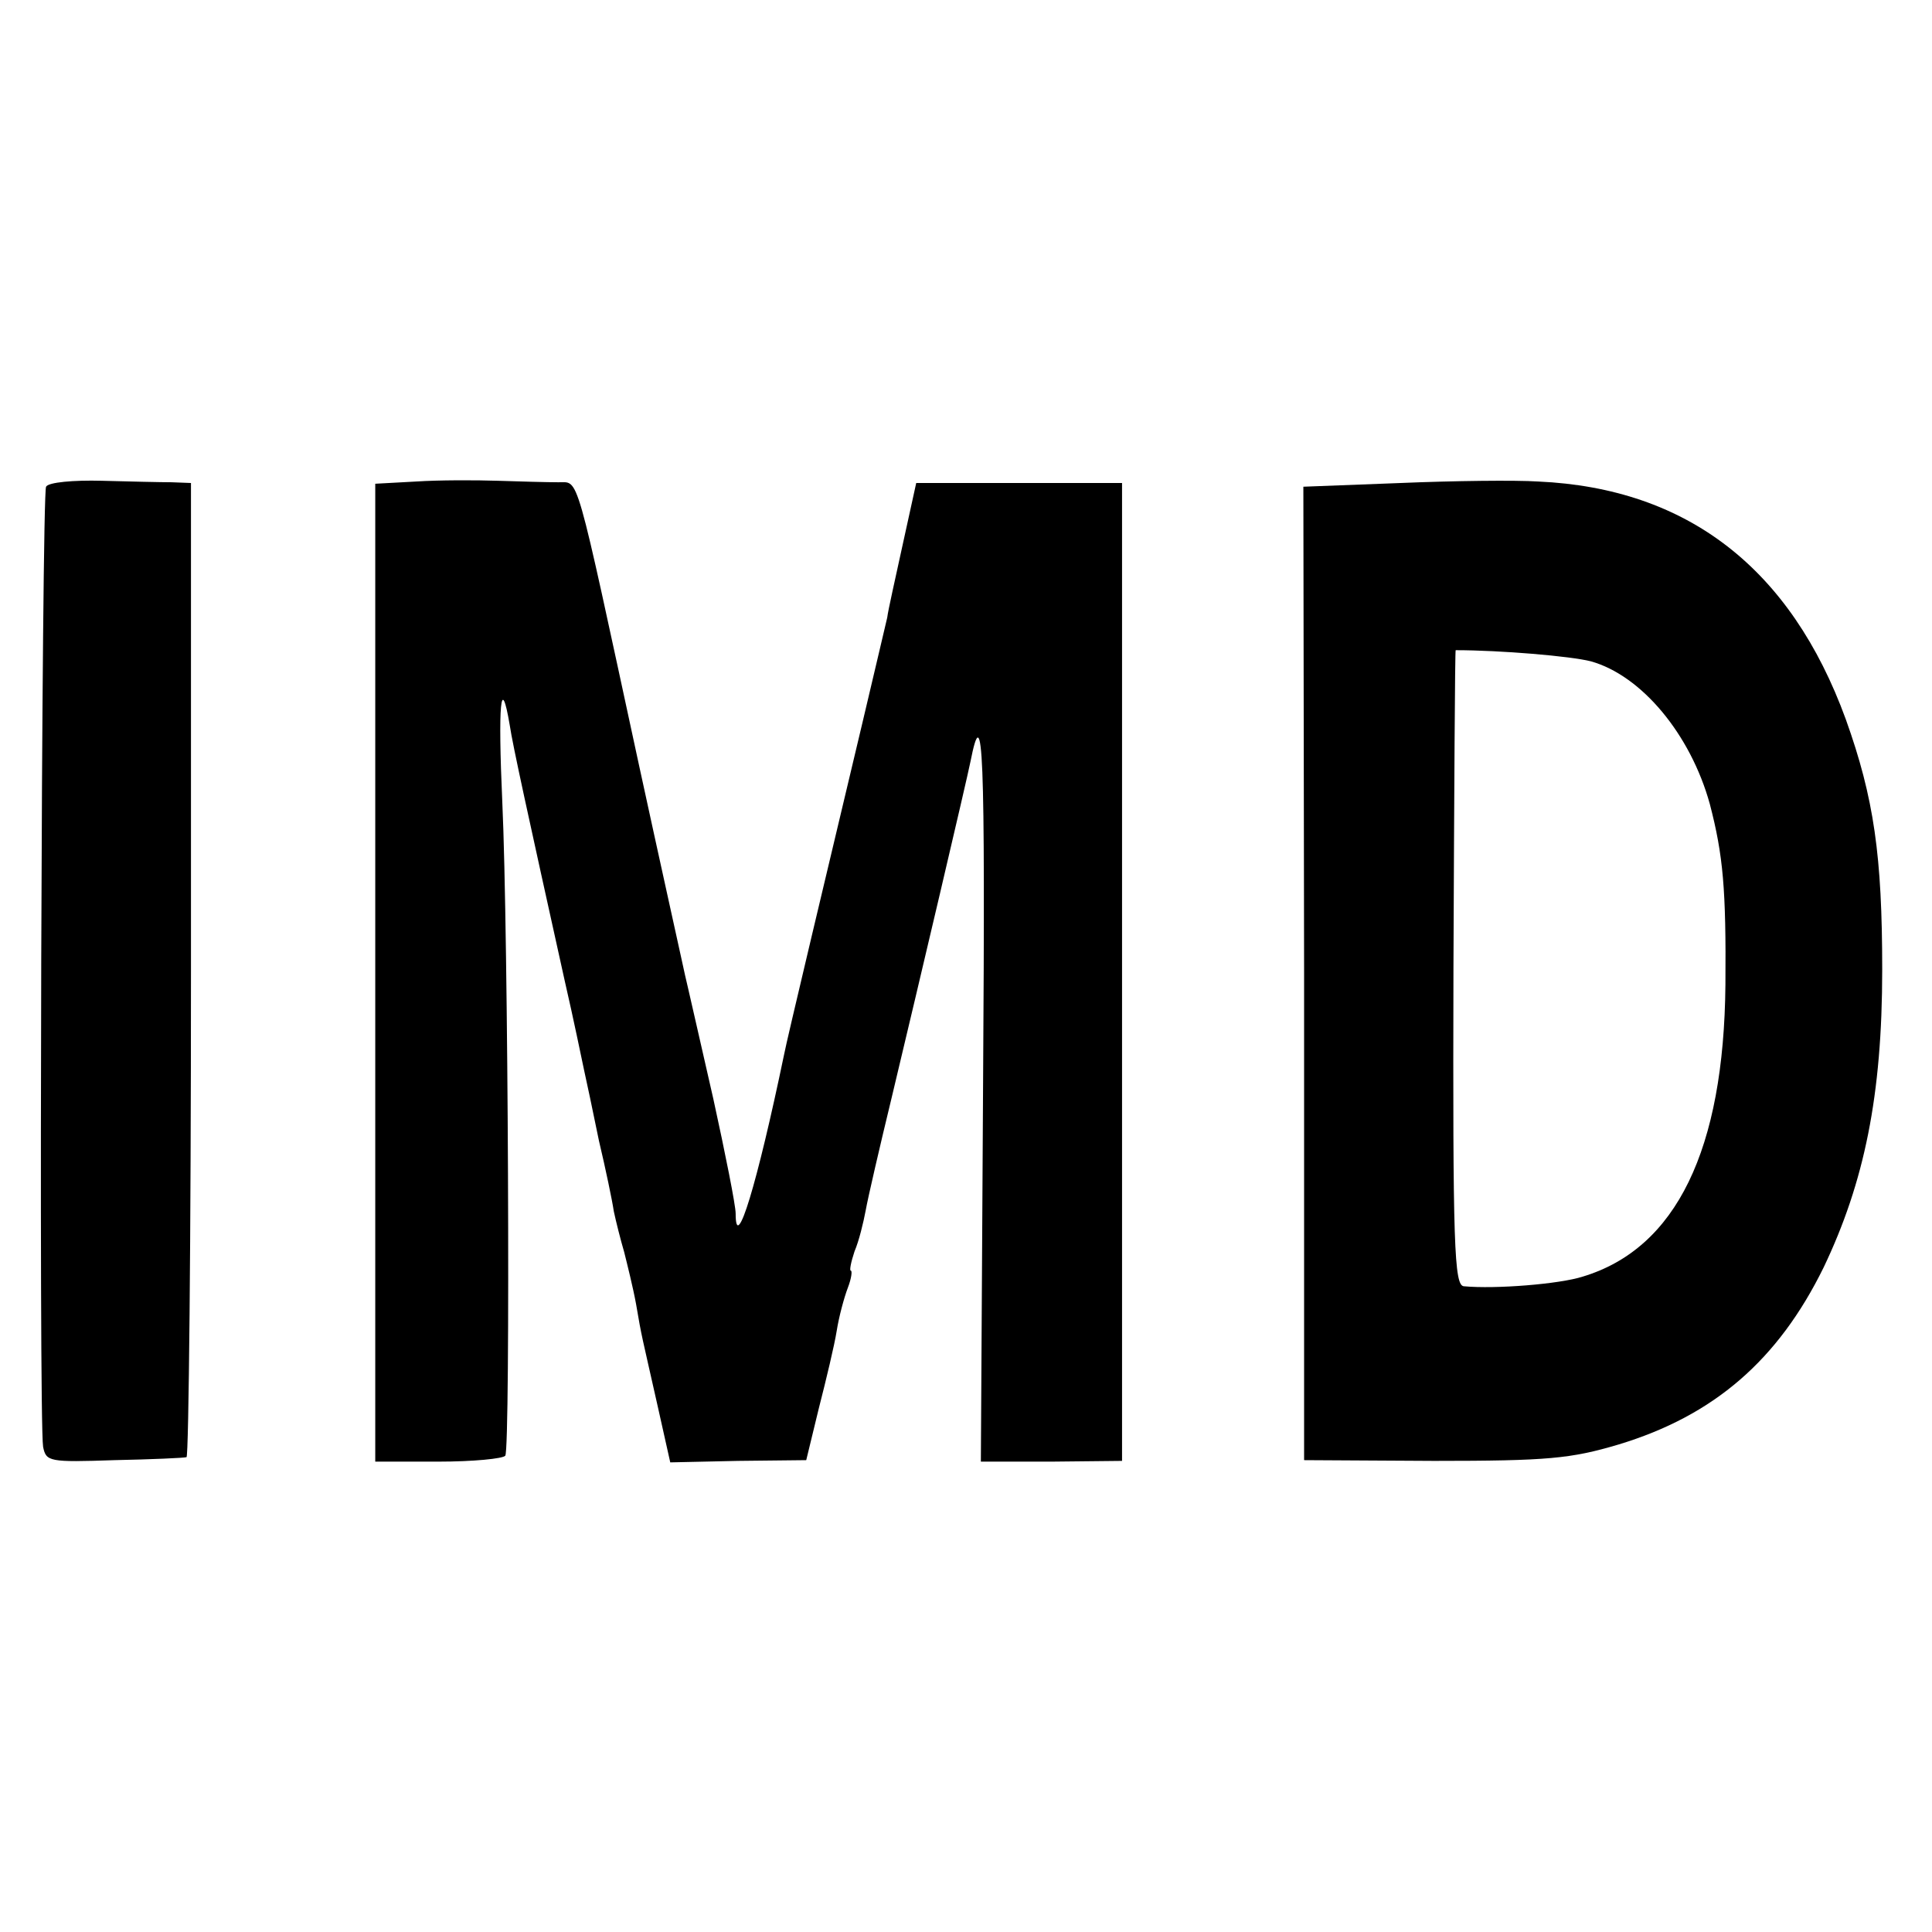
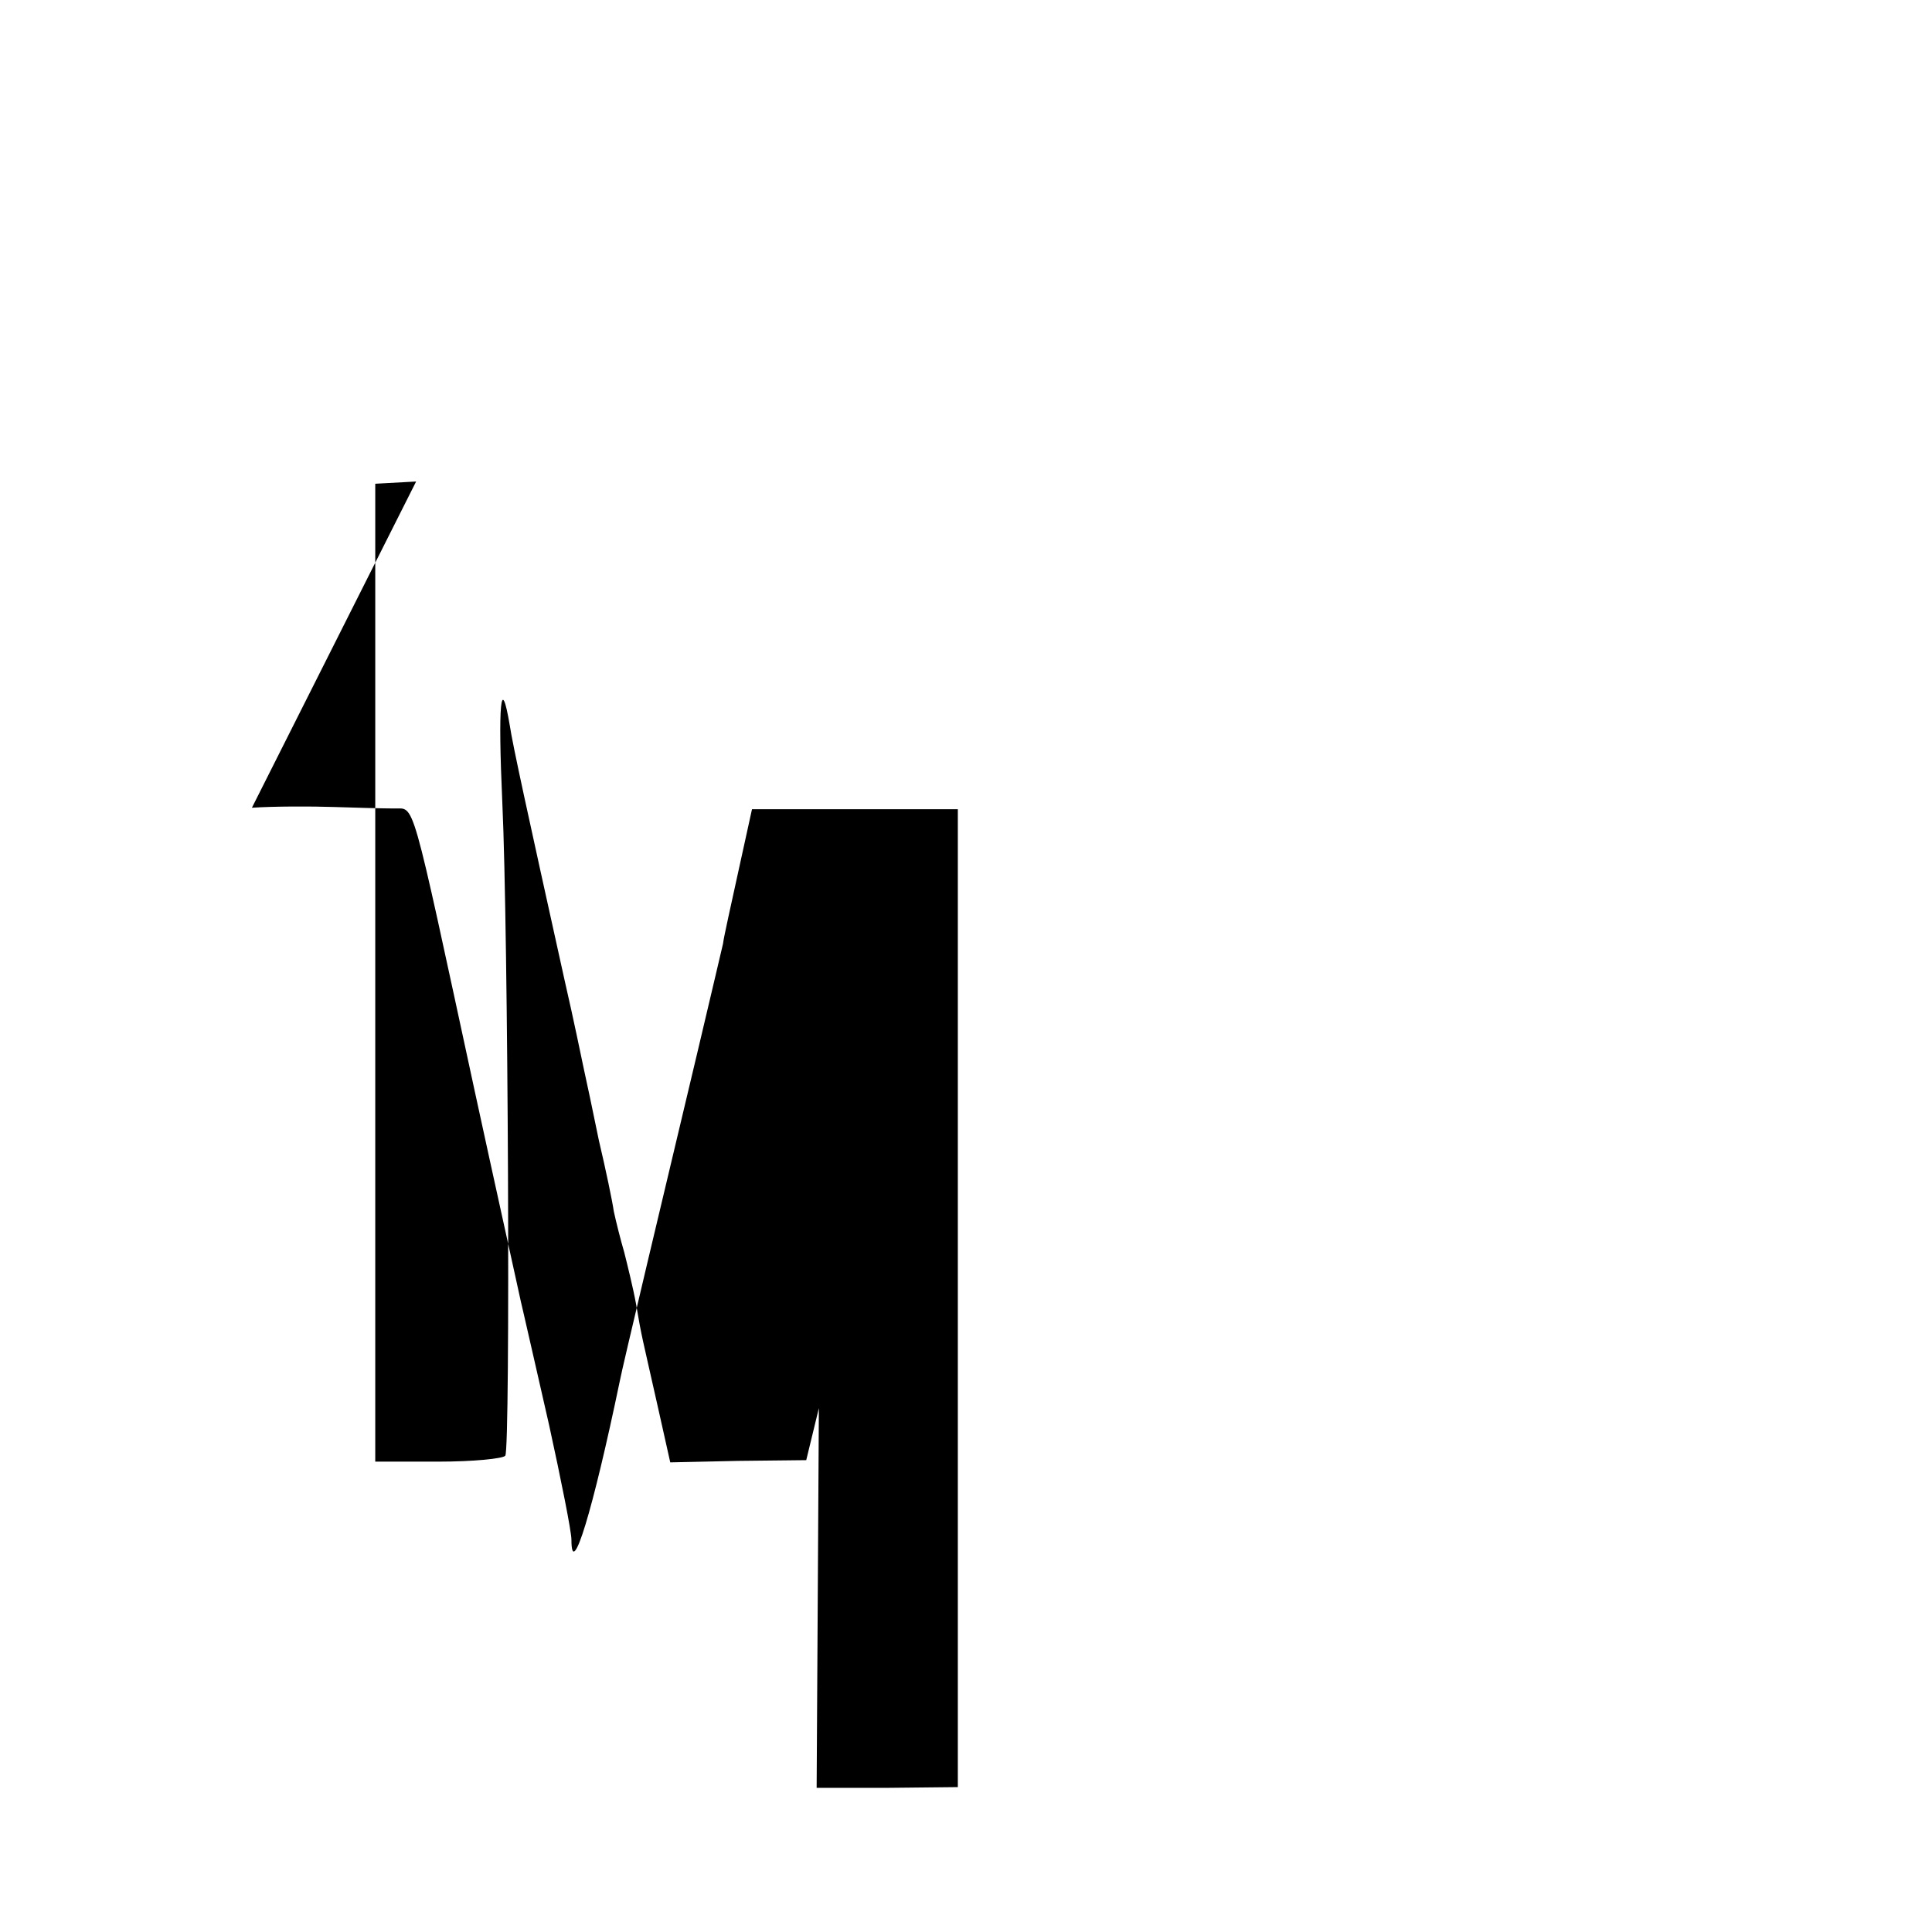
<svg xmlns="http://www.w3.org/2000/svg" version="1.0" width="260pt" height="260pt" viewBox="0 0 260 260" preserveAspectRatio="xMidYMid meet">
  <g transform="translate(0,260) scale(0.1,-0.1)" fill="#000000" stroke="none">
-     <path d="M62 1945 c-6 -10 -10 -1254 -4 -1292 4 -20 8 -21 96 -18 50 1 94 3 97 4 3 0 6 296 6 656 l0 655 -26 1 c-14 0 -57 1 -94 2 -38 1 -72 -2 -75 -8z" />
-     <path d="M560 1952 l-55 -3 0 -658 0 -658 85 0 c47 0 87 4 90 8 7 10 4 708 -4 879 -6 133 -2 175 10 104 4 -27 24 -118 74 -344 12 -52 23 -106 26 -120 3 -13 12 -56 20 -95 9 -38 18 -81 20 -95 3 -14 9 -38 14 -55 4 -16 12 -48 16 -70 8 -47 7 -39 29 -137 l17 -76 91 2 92 1 17 70 c10 39 21 85 24 104 3 19 10 45 15 58 5 13 6 23 4 23 -2 0 0 11 5 26 6 14 12 39 15 55 3 17 19 86 35 152 38 159 101 427 106 452 17 86 20 20 17 -431 l-3 -511 95 0 95 1 0 658 0 658 -138 0 -139 0 -18 -82 c-10 -46 -20 -90 -21 -99 -2 -9 -17 -72 -33 -140 -43 -181 -103 -432 -106 -449 -36 -173 -65 -269 -65 -213 0 11 -14 81 -30 154 -17 74 -32 141 -34 149 -2 8 -6 26 -9 40 -3 14 -29 131 -57 260 -88 407 -80 380 -109 381 -14 0 -51 1 -81 2 -30 1 -80 1 -110 -1z" />
-     <path d="M1885 1950 l-131 -5 1 -655 0 -655 175 -1 c153 0 184 3 248 22 129 39 215 114 276 238 55 115 79 232 79 401 0 153 -11 231 -49 337 -74 203 -213 311 -414 320 -30 2 -114 1 -185 -2z m256 -240 c68 -19 134 -98 160 -192 18 -69 22 -115 21 -243 -2 -222 -66 -355 -192 -393 -31 -10 -117 -17 -160 -13 -13 1 -15 54 -14 429 1 235 2 427 3 427 60 0 155 -8 182 -15z" />
+     <path d="M560 1952 l-55 -3 0 -658 0 -658 85 0 c47 0 87 4 90 8 7 10 4 708 -4 879 -6 133 -2 175 10 104 4 -27 24 -118 74 -344 12 -52 23 -106 26 -120 3 -13 12 -56 20 -95 9 -38 18 -81 20 -95 3 -14 9 -38 14 -55 4 -16 12 -48 16 -70 8 -47 7 -39 29 -137 l17 -76 91 2 92 1 17 70 l-3 -511 95 0 95 1 0 658 0 658 -138 0 -139 0 -18 -82 c-10 -46 -20 -90 -21 -99 -2 -9 -17 -72 -33 -140 -43 -181 -103 -432 -106 -449 -36 -173 -65 -269 -65 -213 0 11 -14 81 -30 154 -17 74 -32 141 -34 149 -2 8 -6 26 -9 40 -3 14 -29 131 -57 260 -88 407 -80 380 -109 381 -14 0 -51 1 -81 2 -30 1 -80 1 -110 -1z" />
  </g>
</svg>